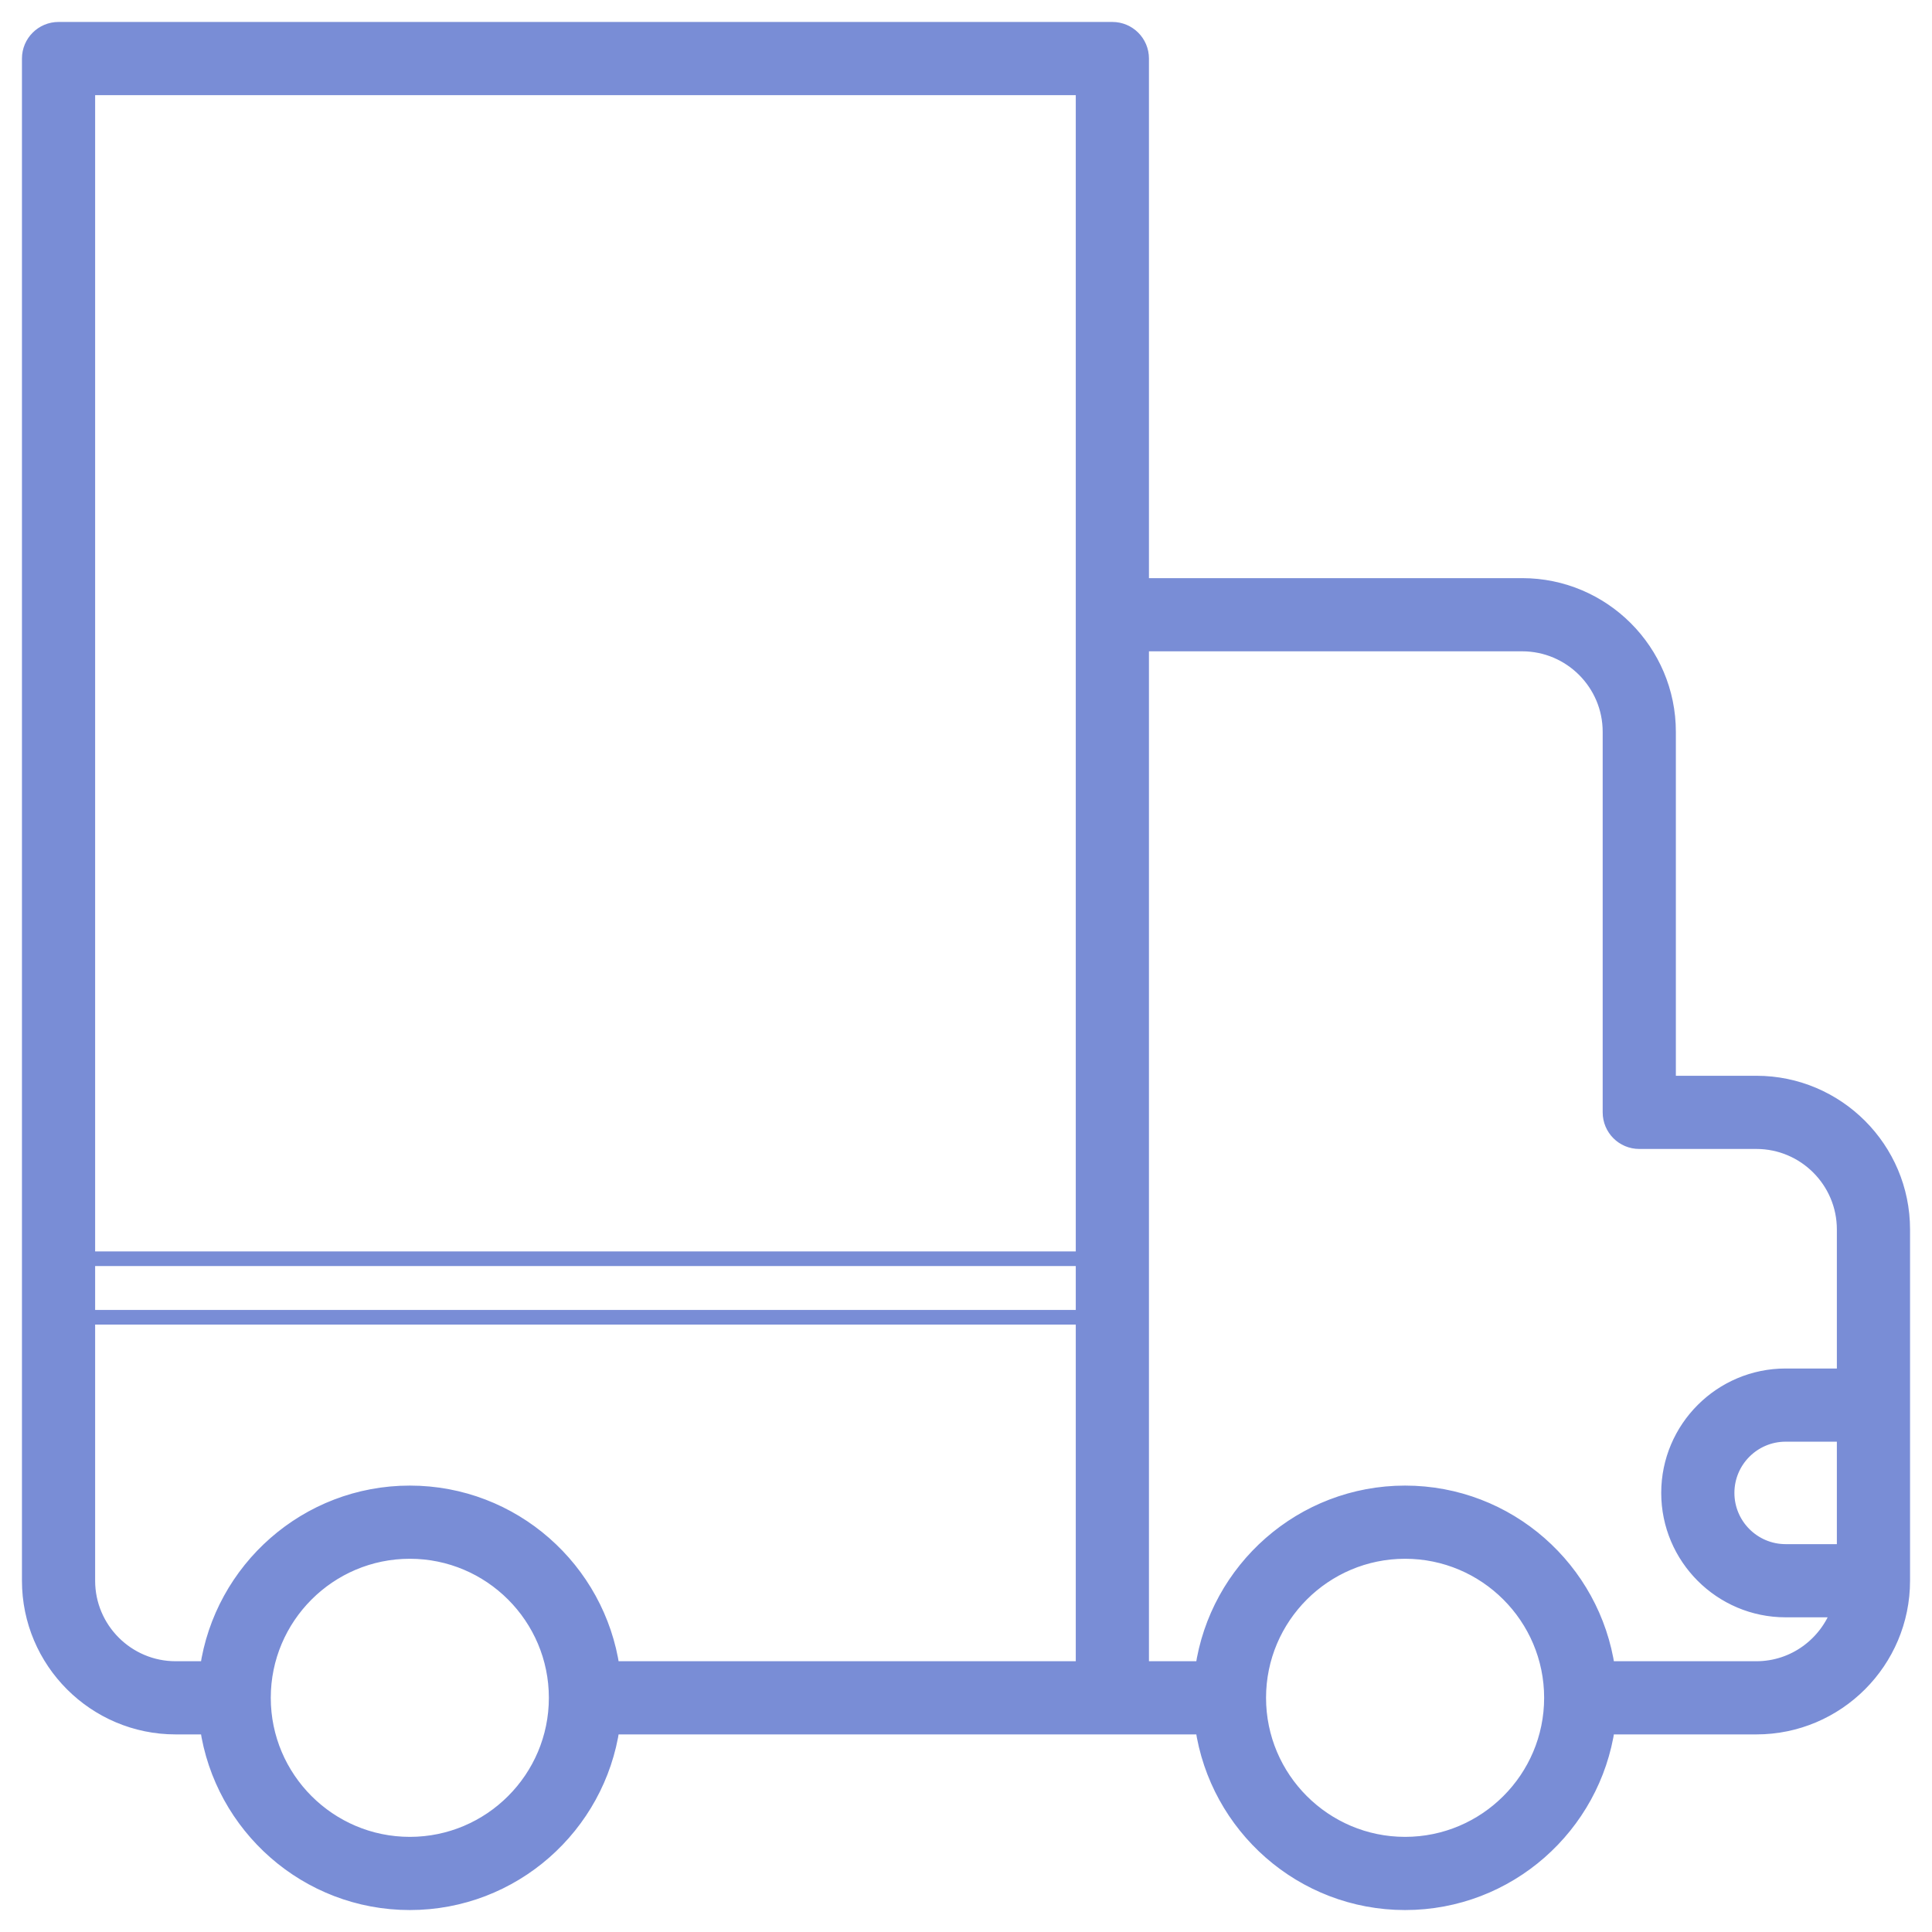
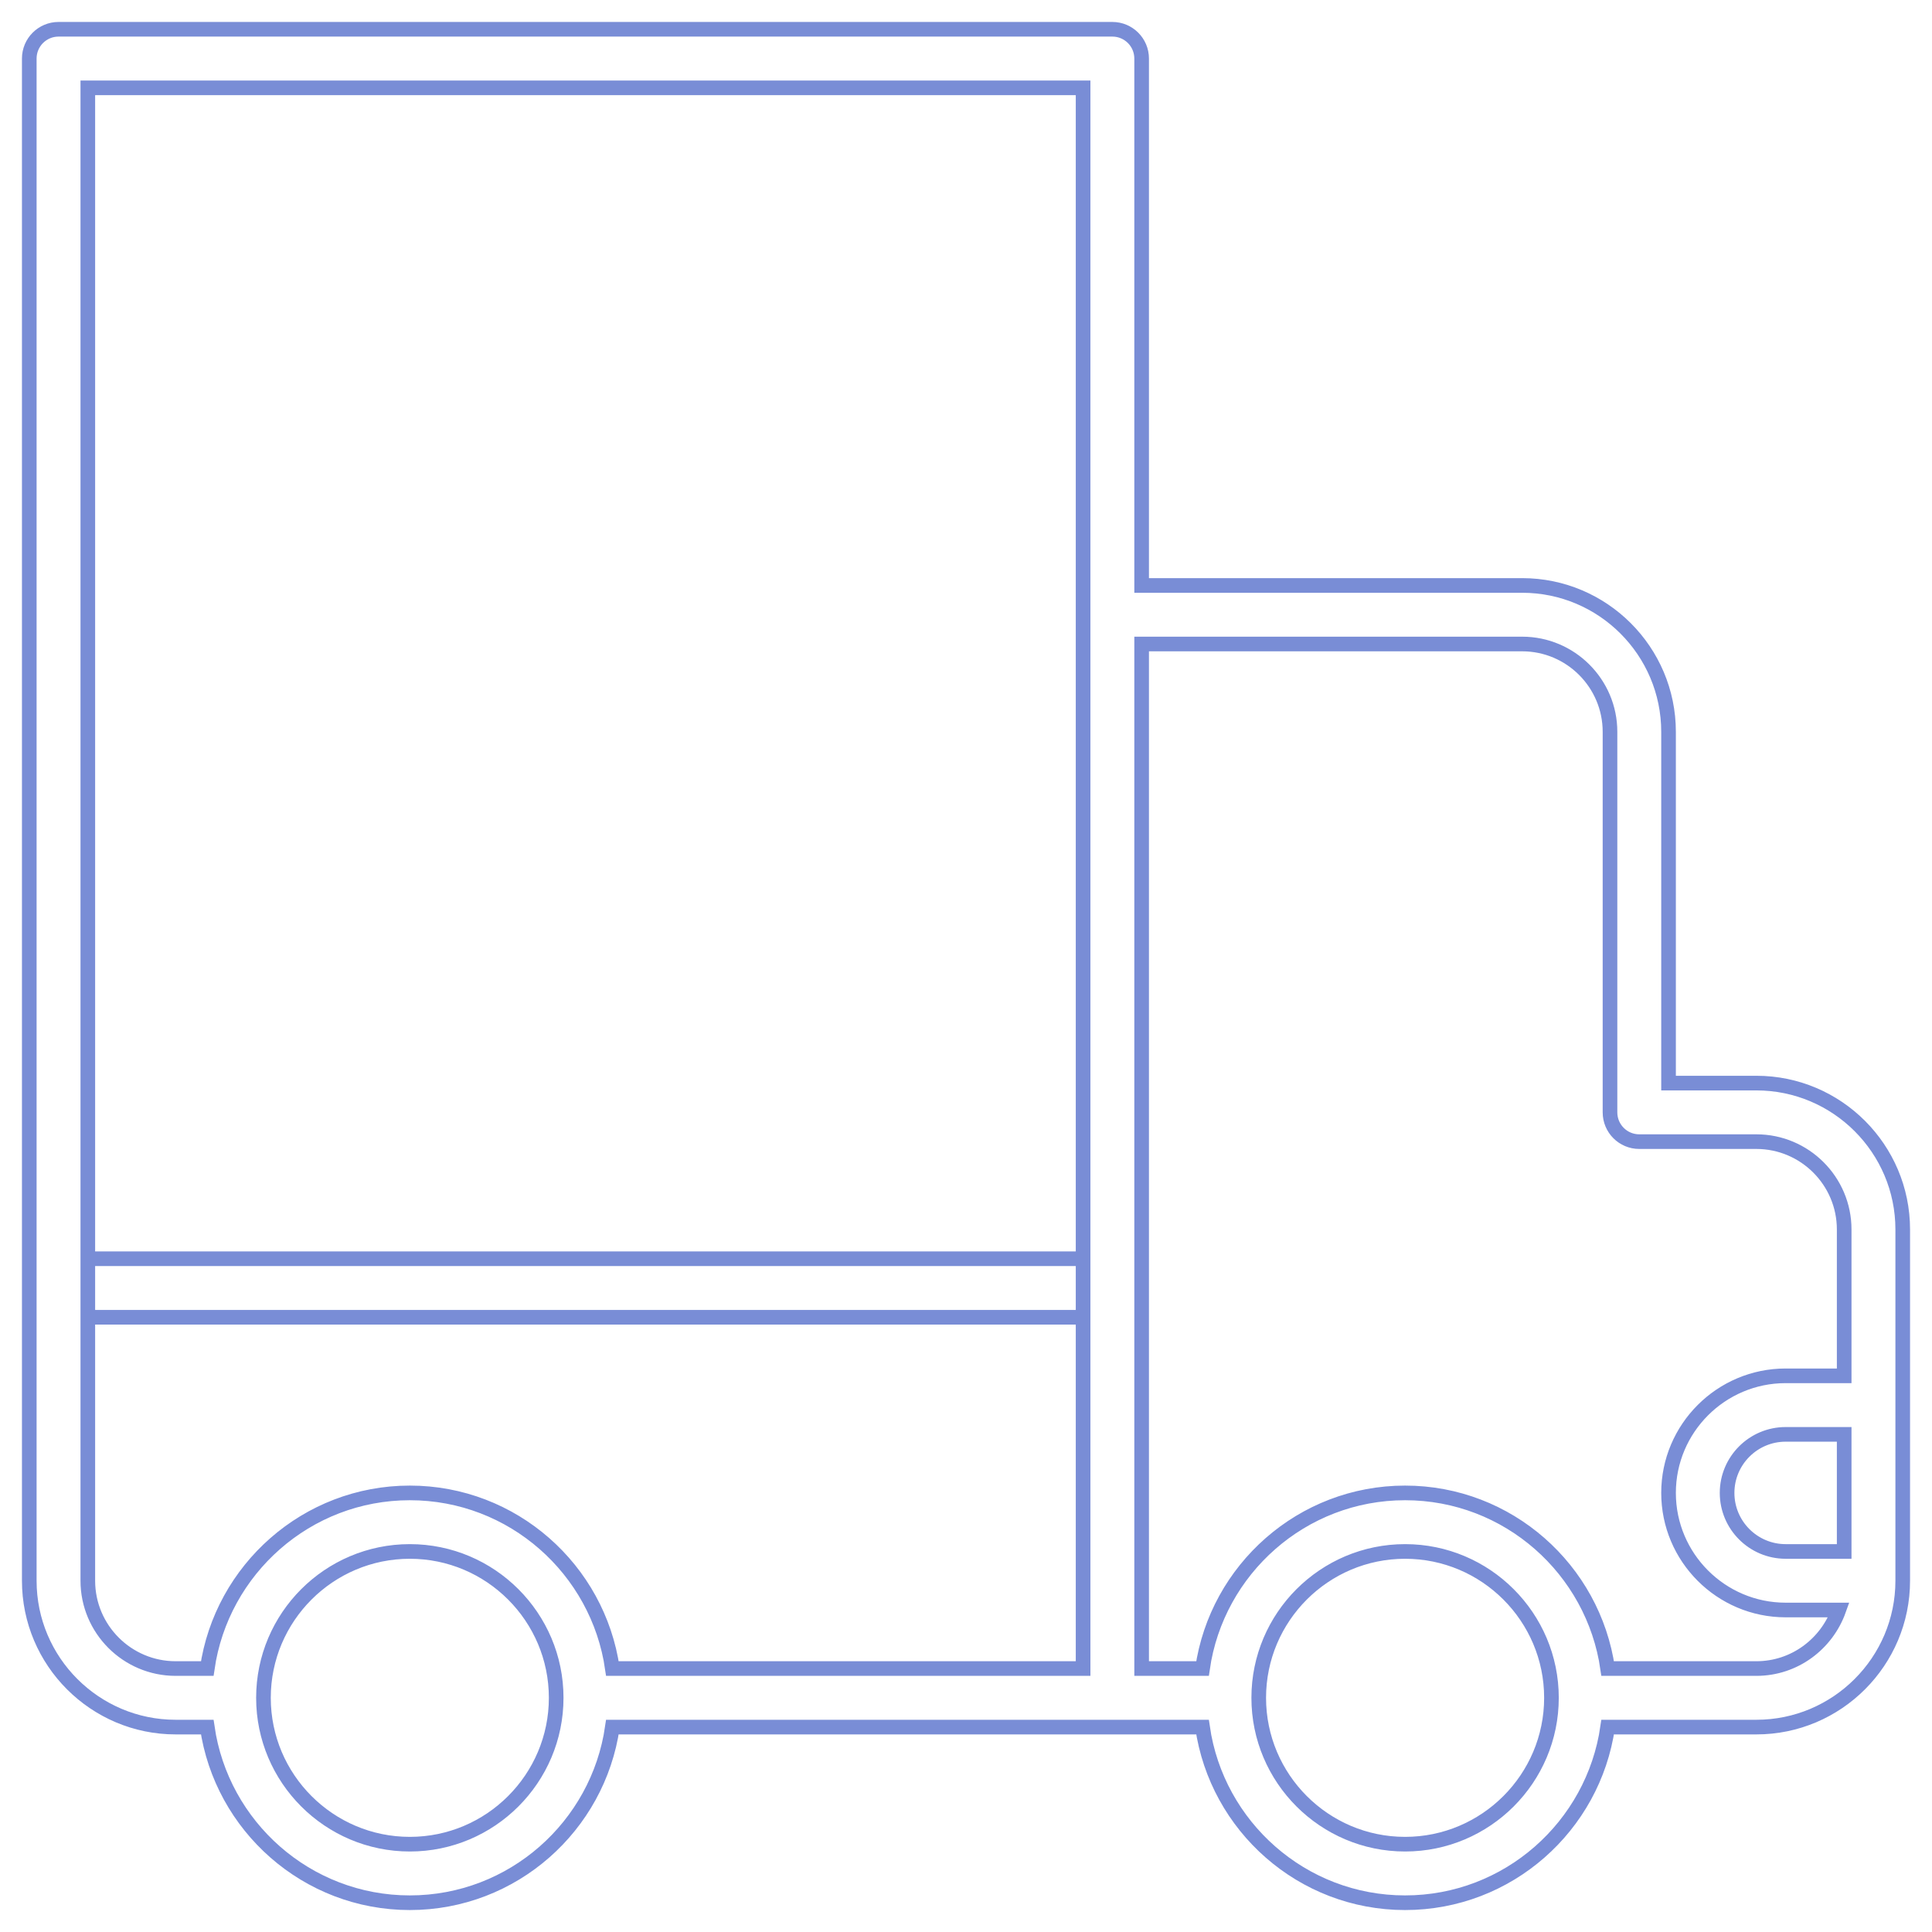
<svg xmlns="http://www.w3.org/2000/svg" width="264" height="264" viewBox="0 0 264 264" fill="none">
-   <path d="M240 148H228V100C228 88.972 219.028 80 208 80H156V8C156 5.792 154.212 4 152 4H8C5.788 4 4 5.792 4 8V184V216C4 227.028 12.972 236 24 236H28.32C30.272 249.548 41.924 260 56 260C70.076 260 81.728 249.548 83.68 236H152H164.32C166.272 249.548 177.924 260 192 260C206.076 260 217.728 249.548 219.68 236H240C251.028 236 260 227.028 260 216V192V168C260 156.972 251.028 148 240 148ZM12 172H148V180H12V172ZM12 40V12H148V40V84V172H12V48V40ZM56 252C44.972 252 36 243.028 36 232C36 220.972 44.972 212 56 212C67.028 212 76 220.972 76 232C76 243.028 67.028 252 56 252ZM148 228H83.68C81.728 214.452 70.076 204 56 204C41.924 204 30.272 214.452 28.32 228H24C17.384 228 12 222.616 12 216V180H148V228ZM192 252C180.972 252 172 243.028 172 232C172 220.972 180.972 212 192 212C203.028 212 212 220.972 212 232C212 243.028 203.028 252 192 252ZM240 228H219.68C217.728 214.452 206.076 204 192 204C177.924 204 166.272 214.452 164.32 228H156V184V88H208C214.616 88 220 93.384 220 100V152C220 154.208 221.788 156 224 156H240C246.616 156 252 161.384 252 168V188H244C235.176 188 228 195.176 228 204C228 212.824 235.176 220 244 220H251.264C249.608 224.644 245.208 228 240 228ZM252 212H244C239.588 212 236 208.412 236 204C236 199.588 239.588 196 244 196H252V212Z" fill="#798DD6" />
  <path d="M12 172H148M12 172V180M12 172V48V40V12H148V40V84M148 172V180M148 172V84M148 180H12M148 180V228H83.68C81.728 214.452 70.076 204 56 204C41.924 204 30.272 214.452 28.32 228H24C17.384 228 12 222.616 12 216V180M148 84V48M240 148H228V100C228 88.972 219.028 80 208 80H156V8C156 5.792 154.212 4 152 4H8C5.788 4 4 5.792 4 8V184V216C4 227.028 12.972 236 24 236H28.32C30.272 249.548 41.924 260 56 260C70.076 260 81.728 249.548 83.68 236H152H164.32C166.272 249.548 177.924 260 192 260C206.076 260 217.728 249.548 219.68 236H240C251.028 236 260 227.028 260 216V192V168C260 156.972 251.028 148 240 148ZM56 252C44.972 252 36 243.028 36 232C36 220.972 44.972 212 56 212C67.028 212 76 220.972 76 232C76 243.028 67.028 252 56 252ZM192 252C180.972 252 172 243.028 172 232C172 220.972 180.972 212 192 212C203.028 212 212 220.972 212 232C212 243.028 203.028 252 192 252ZM240 228H219.68C217.728 214.452 206.076 204 192 204C177.924 204 166.272 214.452 164.32 228H156V184V88H208C214.616 88 220 93.384 220 100V152C220 154.208 221.788 156 224 156H240C246.616 156 252 161.384 252 168V188H244C235.176 188 228 195.176 228 204C228 212.824 235.176 220 244 220H251.264C249.608 224.644 245.208 228 240 228ZM252 212H244C239.588 212 236 208.412 236 204C236 199.588 239.588 196 244 196H252V212Z" stroke="#798DD6" stroke-width="2" />
</svg>